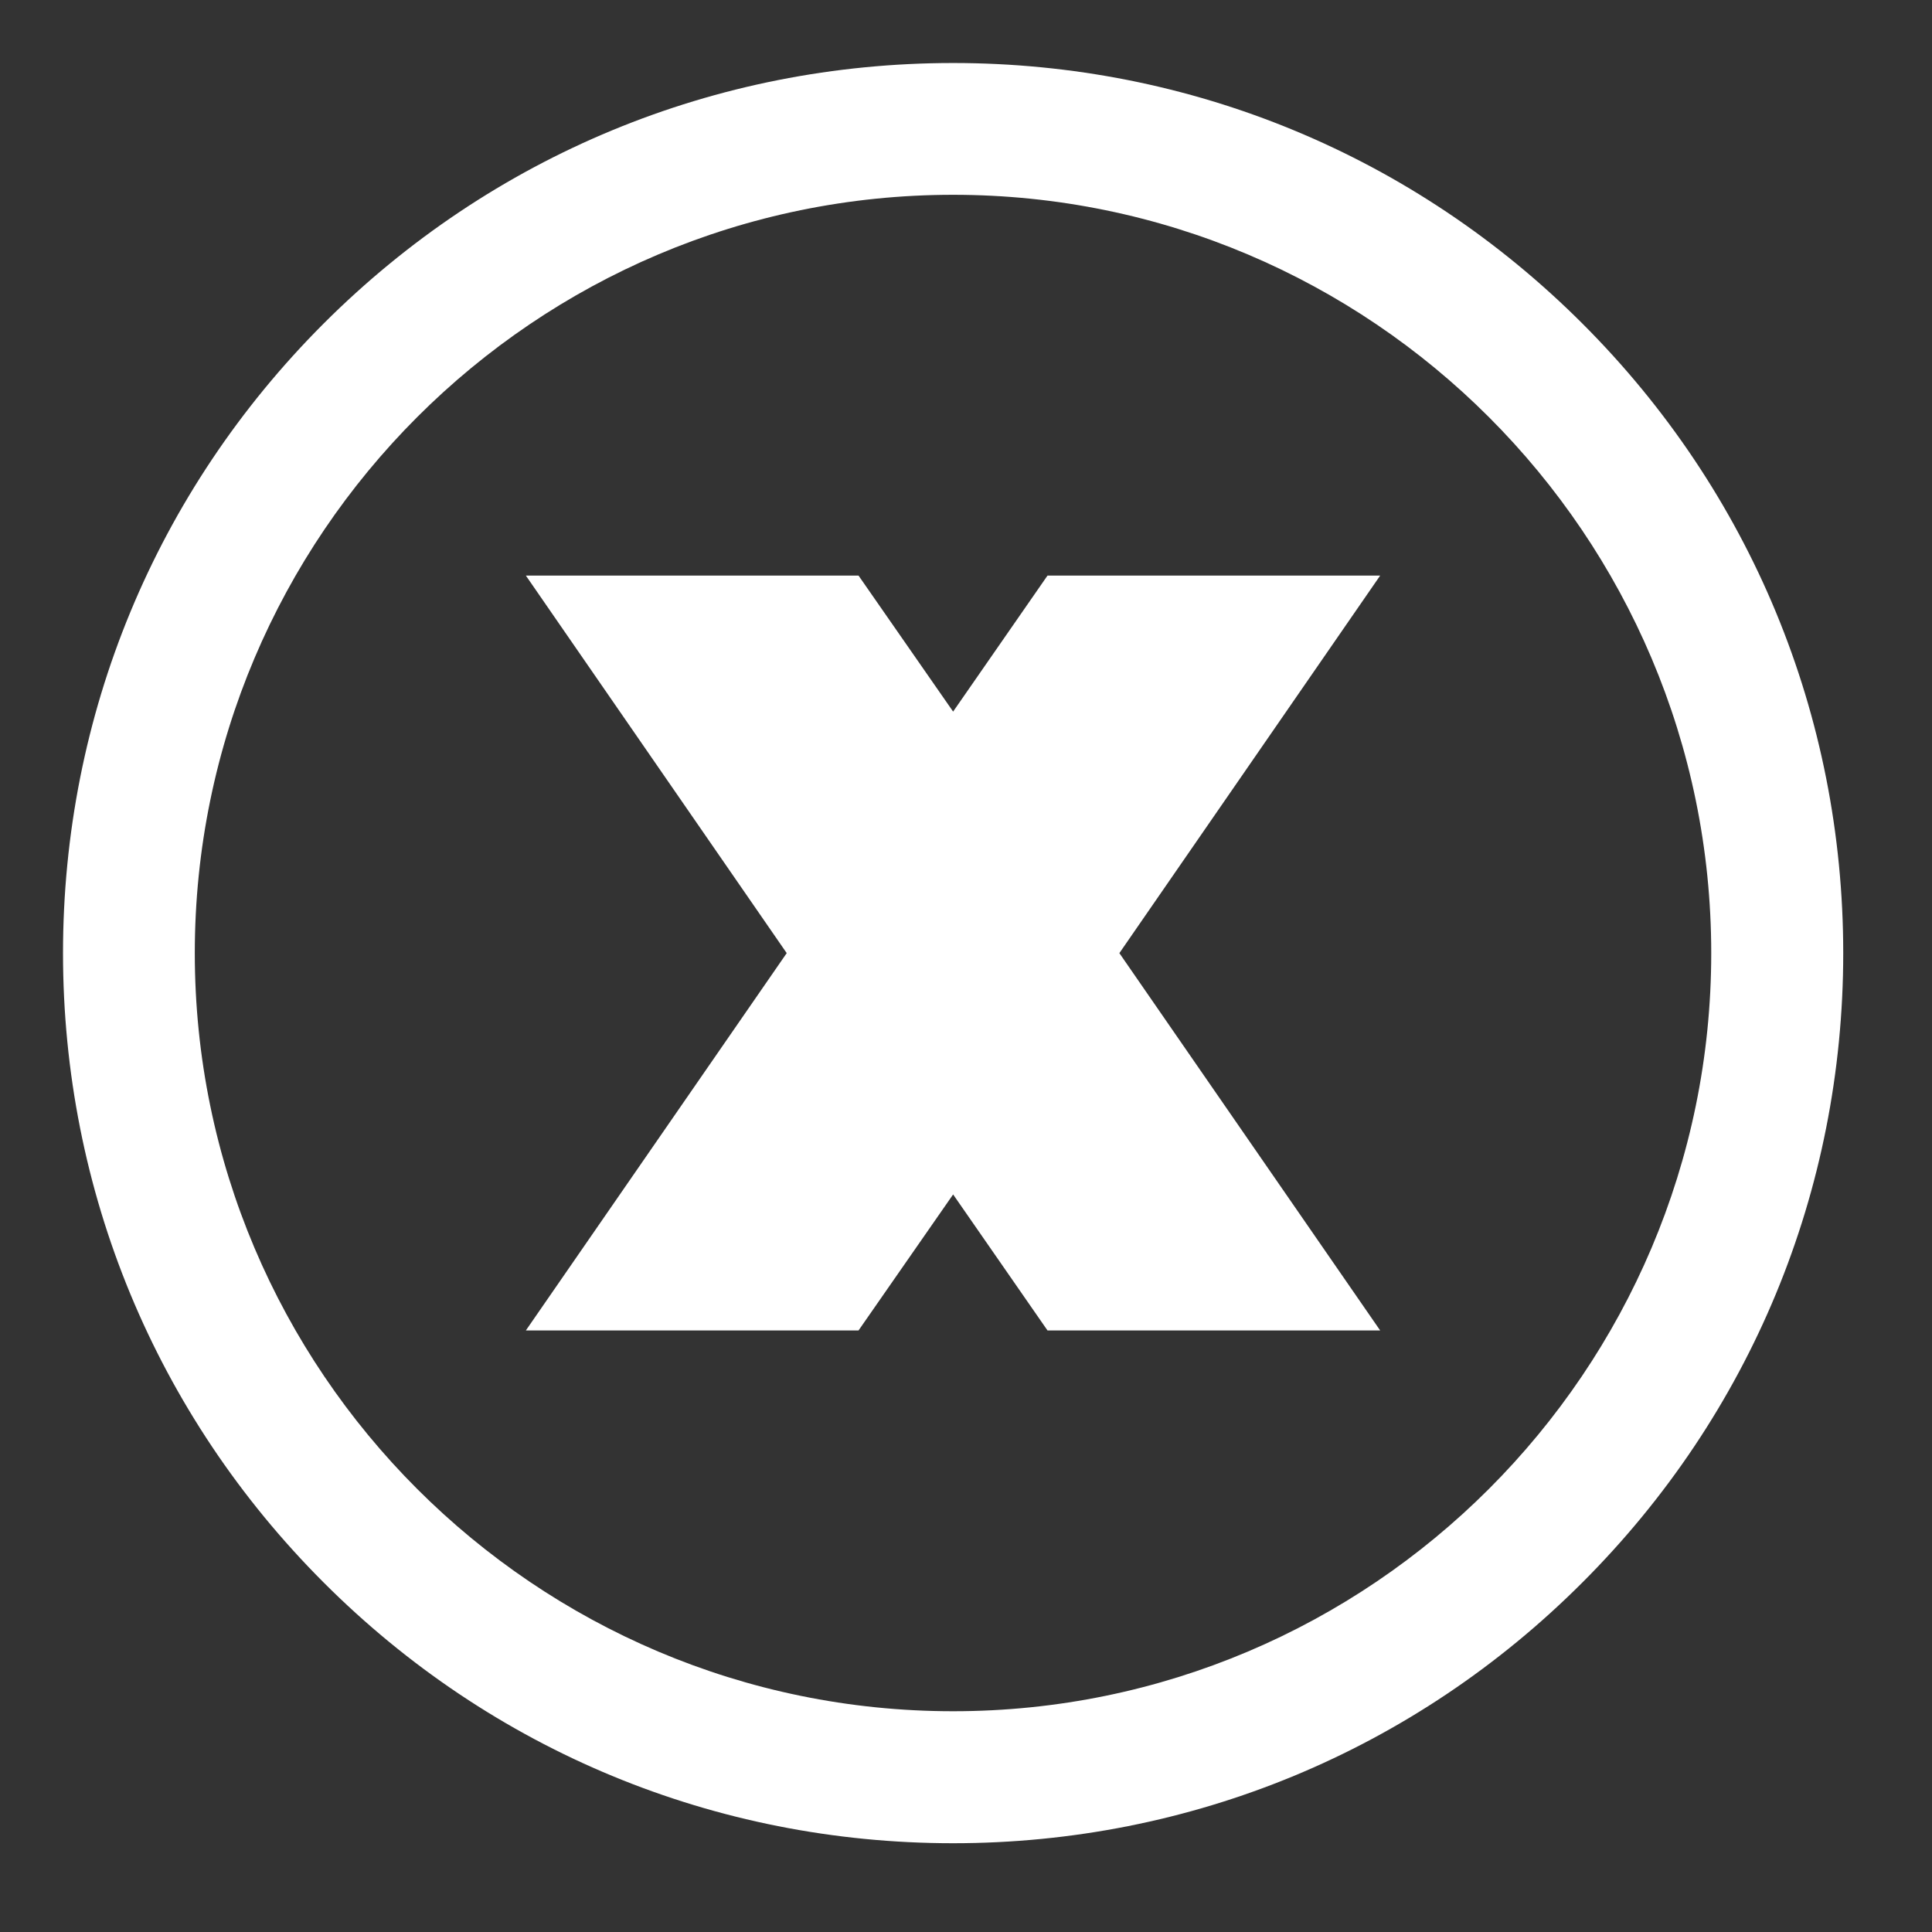
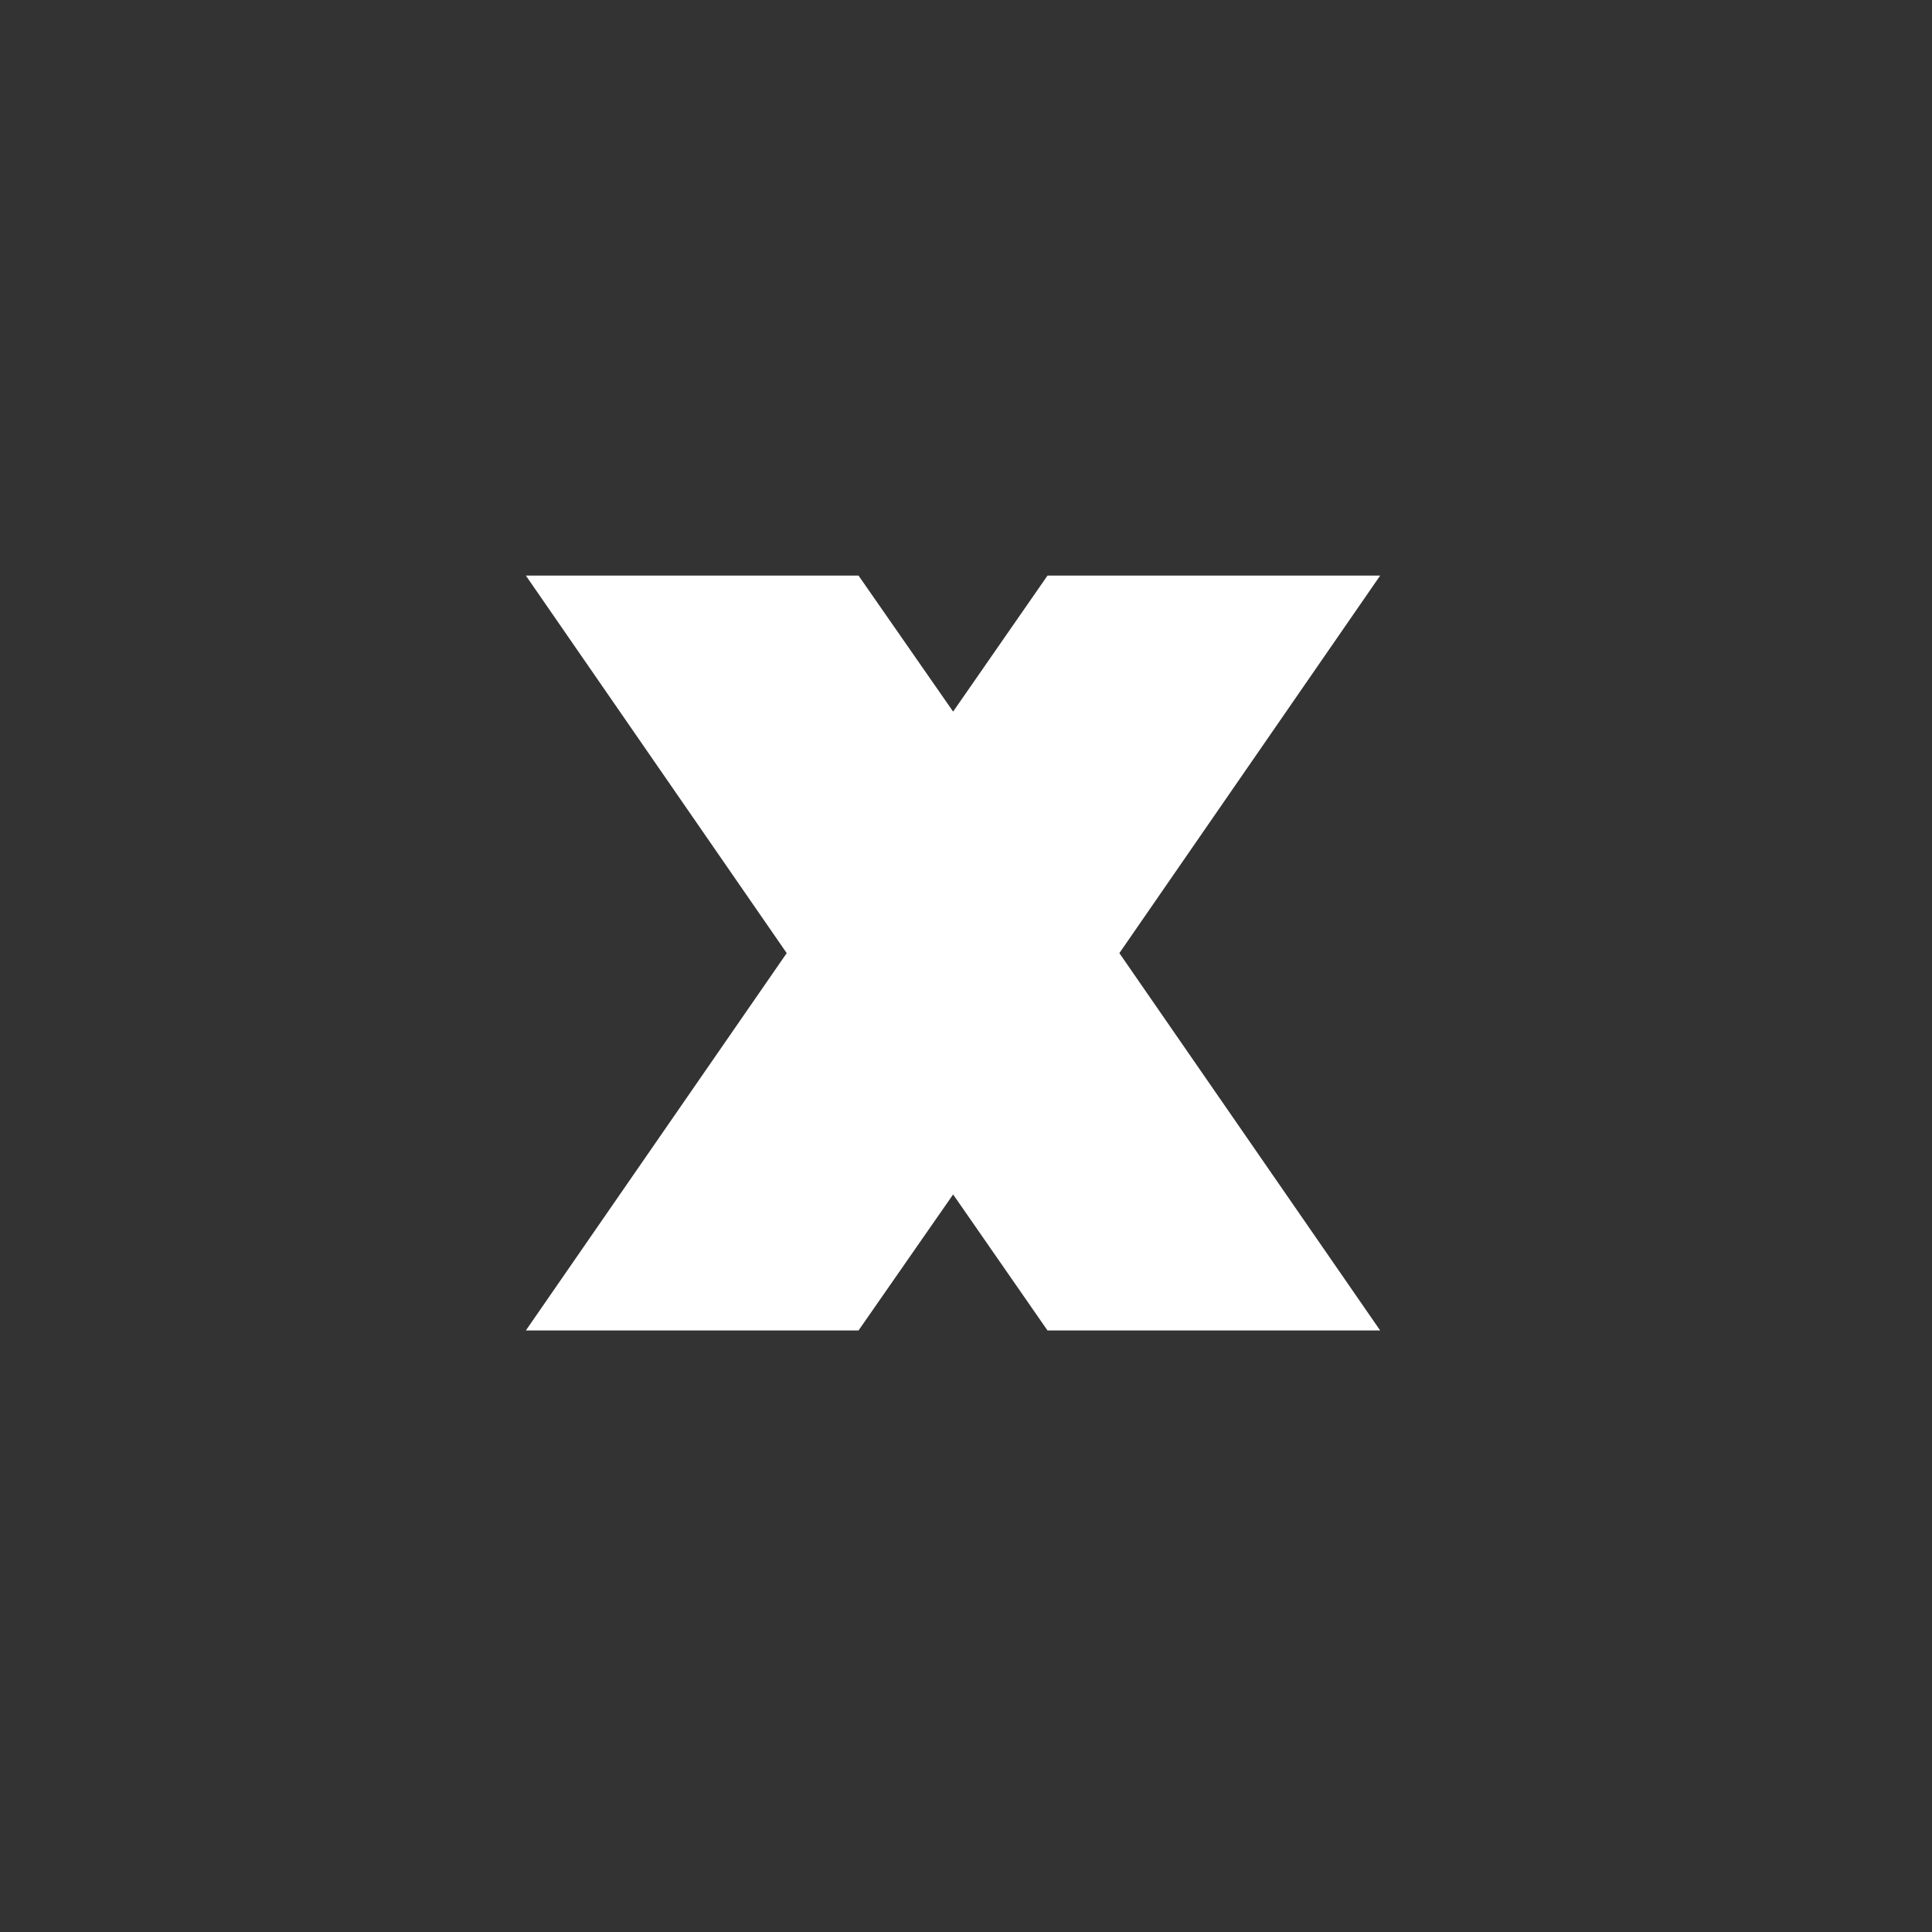
<svg xmlns="http://www.w3.org/2000/svg" width="50" zoomAndPan="magnify" viewBox="0 0 37.5 37.5" height="50" preserveAspectRatio="xMidYMid meet" version="1.0">
  <rect x="0" y="0" width="37.5" height="37.5" fill="#333333" stroke="none" />
  <defs>
    <clipPath id="346e645985">
-       <path d="M 1.223 1.223 L 36 1.223 L 36 36 L 1.223 36 Z M 1.223 1.223 " clip-rule="nonzero" />
-     </clipPath>
+       </clipPath>
  </defs>
  <path fill="#ffffff" d="M 20.332 11.172 L 18.5 13.812 L 16.664 11.172 L 10.207 11.172 L 15.27 18.5 L 10.207 25.824 L 16.664 25.824 L 18.5 23.184 L 20.332 25.824 L 26.789 25.824 L 21.727 18.5 L 26.789 11.172 Z M 20.332 11.172 " fill-opacity="1" fill-rule="nonzero" />
  <g clip-path="url(#346e645985)">
-     <path fill="#ffffff" d="M 18.5 1.223 C 13.883 1.223 9.543 3.02 6.281 6.281 C 3.02 9.543 1.223 13.883 1.223 18.5 C 1.223 23.113 3.02 27.453 6.281 30.715 C 9.543 33.98 13.883 35.777 18.5 35.777 C 23.113 35.777 27.453 33.98 30.715 30.715 C 33.98 27.453 35.777 23.113 35.777 18.5 C 35.777 13.883 33.98 9.543 30.715 6.281 C 27.453 3.02 23.113 1.223 18.5 1.223 Z M 18.5 33.215 C 10.383 33.215 3.781 26.613 3.781 18.5 C 3.781 10.383 10.383 3.781 18.5 3.781 C 26.613 3.781 33.215 10.383 33.215 18.5 C 33.215 26.613 26.613 33.215 18.5 33.215 Z M 18.5 33.215 " fill-opacity="1" fill-rule="nonzero" />
+     <path fill="#ffffff" d="M 18.5 1.223 C 13.883 1.223 9.543 3.02 6.281 6.281 C 3.02 9.543 1.223 13.883 1.223 18.5 C 1.223 23.113 3.02 27.453 6.281 30.715 C 9.543 33.98 13.883 35.777 18.5 35.777 C 23.113 35.777 27.453 33.98 30.715 30.715 C 33.98 27.453 35.777 23.113 35.777 18.5 C 35.777 13.883 33.98 9.543 30.715 6.281 C 27.453 3.02 23.113 1.223 18.5 1.223 Z M 18.5 33.215 C 3.781 10.383 10.383 3.781 18.5 3.781 C 26.613 3.781 33.215 10.383 33.215 18.5 C 33.215 26.613 26.613 33.215 18.5 33.215 Z M 18.5 33.215 " fill-opacity="1" fill-rule="nonzero" />
  </g>
</svg>